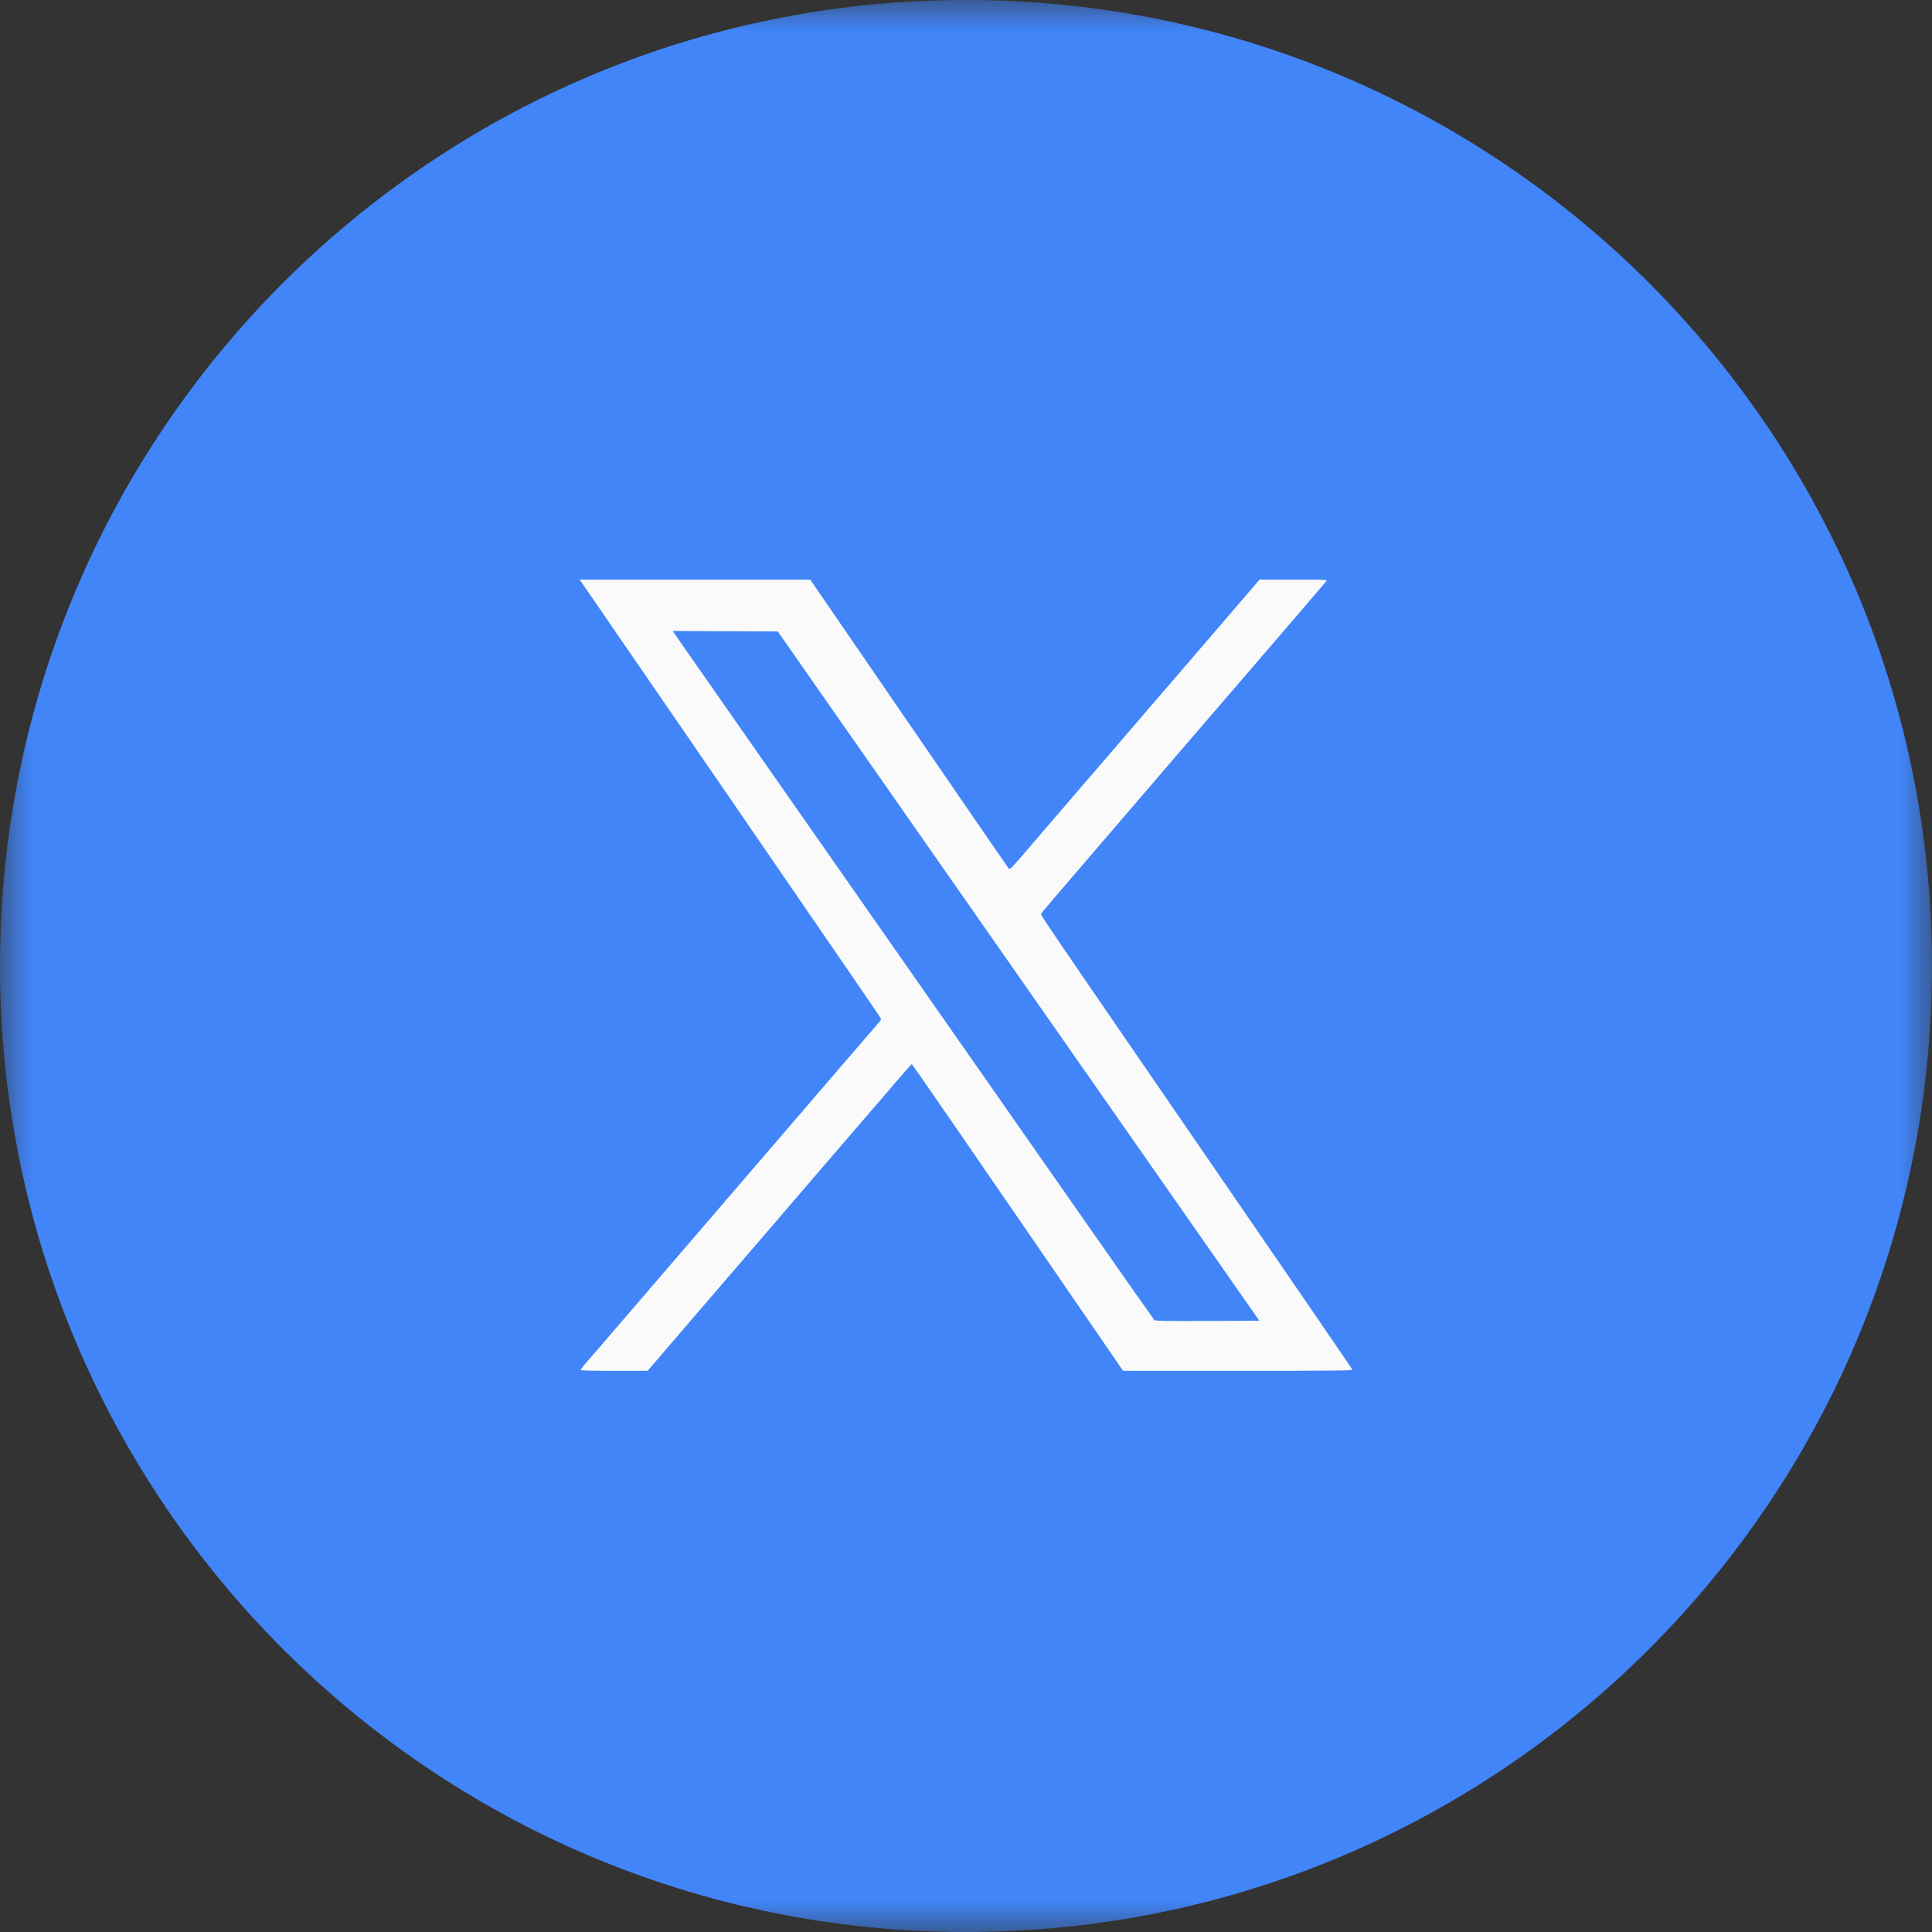
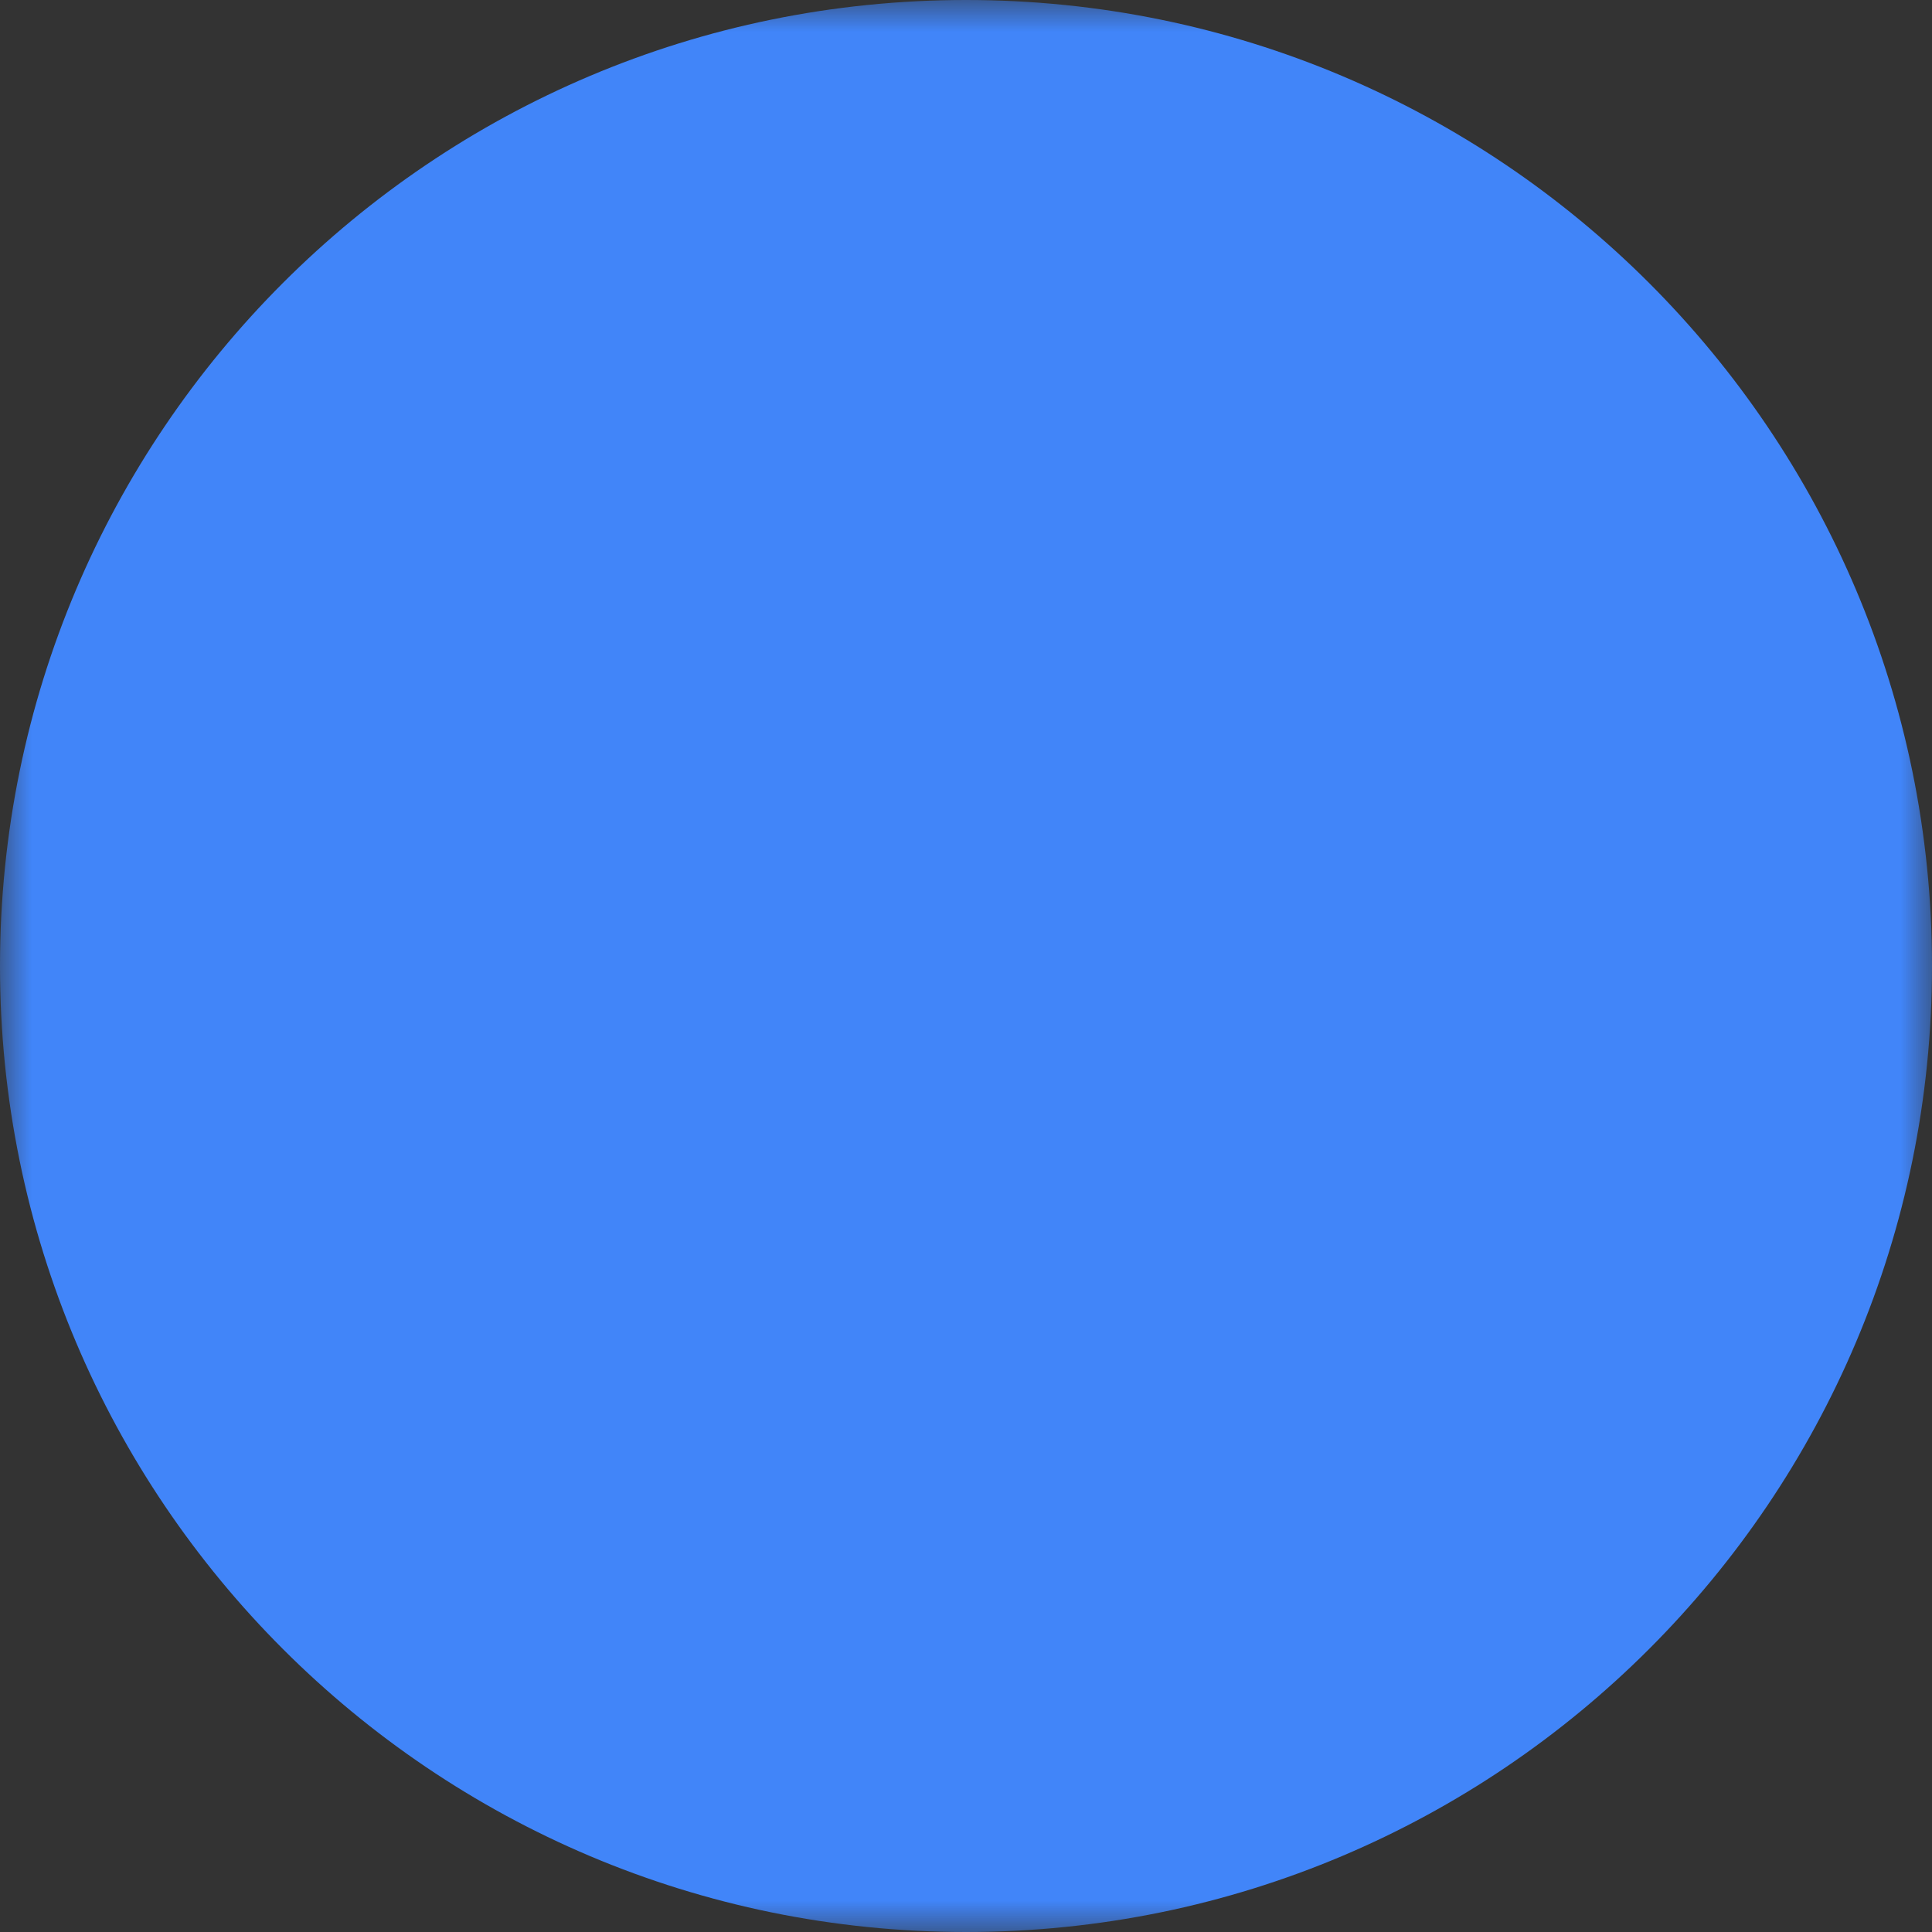
<svg xmlns="http://www.w3.org/2000/svg" width="30" height="30" viewBox="0 0 30 30" fill="none">
  <rect x="0" y="0" width="30" height="30" fill="#333333" stroke="none" />
  <g clip-path="url(#clip0_1087_4158)">
    <mask id="mask0_1087_4158" style="mask-type:luminance" maskUnits="userSpaceOnUse" x="0" y="0" width="30" height="30">
      <path d="M30 0H0V30H30V0Z" fill="white" />
    </mask>
    <g mask="url(#mask0_1087_4158)">
      <path d="M15 30C23.284 30 30 23.284 30 15C30 6.716 23.284 0 15 0C6.716 0 0 6.716 0 15C0 23.284 6.716 30 15 30Z" fill="#4185F9" />
-       <path fill-rule="evenodd" clip-rule="evenodd" d="M9.073 9.105C9.114 9.163 10.05 10.525 11.154 12.132C12.257 13.74 13.278 15.226 13.422 15.436C13.566 15.646 13.684 15.821 13.684 15.826C13.684 15.831 13.63 15.897 13.565 15.973C13.499 16.049 13.315 16.263 13.154 16.449C12.994 16.635 12.725 16.948 12.555 17.146C12.385 17.343 12.087 17.69 11.892 17.917C11.696 18.144 11.345 18.552 11.112 18.824C10.389 19.665 10.284 19.786 9.734 20.427C9.44 20.769 9.158 21.097 9.107 21.154C9.057 21.212 9.016 21.265 9.016 21.273C9.016 21.282 9.2 21.286 9.536 21.286H10.056L10.628 20.62C10.942 20.253 11.252 19.892 11.317 19.818C11.457 19.657 12.524 18.416 12.613 18.31C12.648 18.269 12.697 18.211 12.724 18.181C12.751 18.151 12.961 17.907 13.19 17.64C13.42 17.372 13.614 17.146 13.622 17.138C13.63 17.13 13.752 16.988 13.893 16.823C14.034 16.658 14.153 16.523 14.159 16.523C14.164 16.523 14.888 17.572 15.768 18.854C16.648 20.136 17.384 21.207 17.404 21.235L17.438 21.286L19.223 21.286C20.69 21.286 21.006 21.283 21 21.268C20.994 21.253 20.139 20.006 17.946 16.814C16.367 14.516 16.157 14.208 16.164 14.192C16.169 14.177 16.384 13.925 17.798 12.28C18.041 11.998 18.375 11.609 18.541 11.415C18.707 11.222 18.875 11.027 18.914 10.982C18.953 10.938 19.157 10.7 19.368 10.455C19.579 10.209 19.937 9.792 20.165 9.527C20.392 9.263 20.586 9.036 20.596 9.023C20.614 9.001 20.584 9 20.087 9H19.558L19.323 9.274C19.011 9.639 18.445 10.296 18.285 10.482C18.214 10.564 18.125 10.667 18.088 10.711C18.051 10.755 17.977 10.841 17.925 10.9C17.872 10.96 17.608 11.268 17.337 11.584C17.066 11.901 16.84 12.162 16.836 12.166C16.831 12.17 16.773 12.237 16.707 12.316C16.59 12.453 16.472 12.591 15.93 13.22C15.692 13.496 15.68 13.508 15.66 13.482C15.648 13.468 14.951 12.453 14.11 11.228L12.581 9H10.79L9 9L9.073 9.105ZM10.471 9.835C10.484 9.856 10.819 10.335 11.214 10.901C11.964 11.974 14.911 16.192 16.806 18.905C17.412 19.772 17.915 20.489 17.924 20.498C17.937 20.512 18.113 20.514 18.748 20.512L19.555 20.508L17.442 17.484C16.28 15.821 14.597 13.412 13.703 12.132L12.077 9.805L11.261 9.802L10.446 9.798L10.471 9.835Z" fill="#FAFAFA" />
    </g>
  </g>
  <defs>
    <clipPath id="clip0_1087_4158">
      <rect width="30" height="30" fill="white" />
    </clipPath>
  </defs>
</svg>